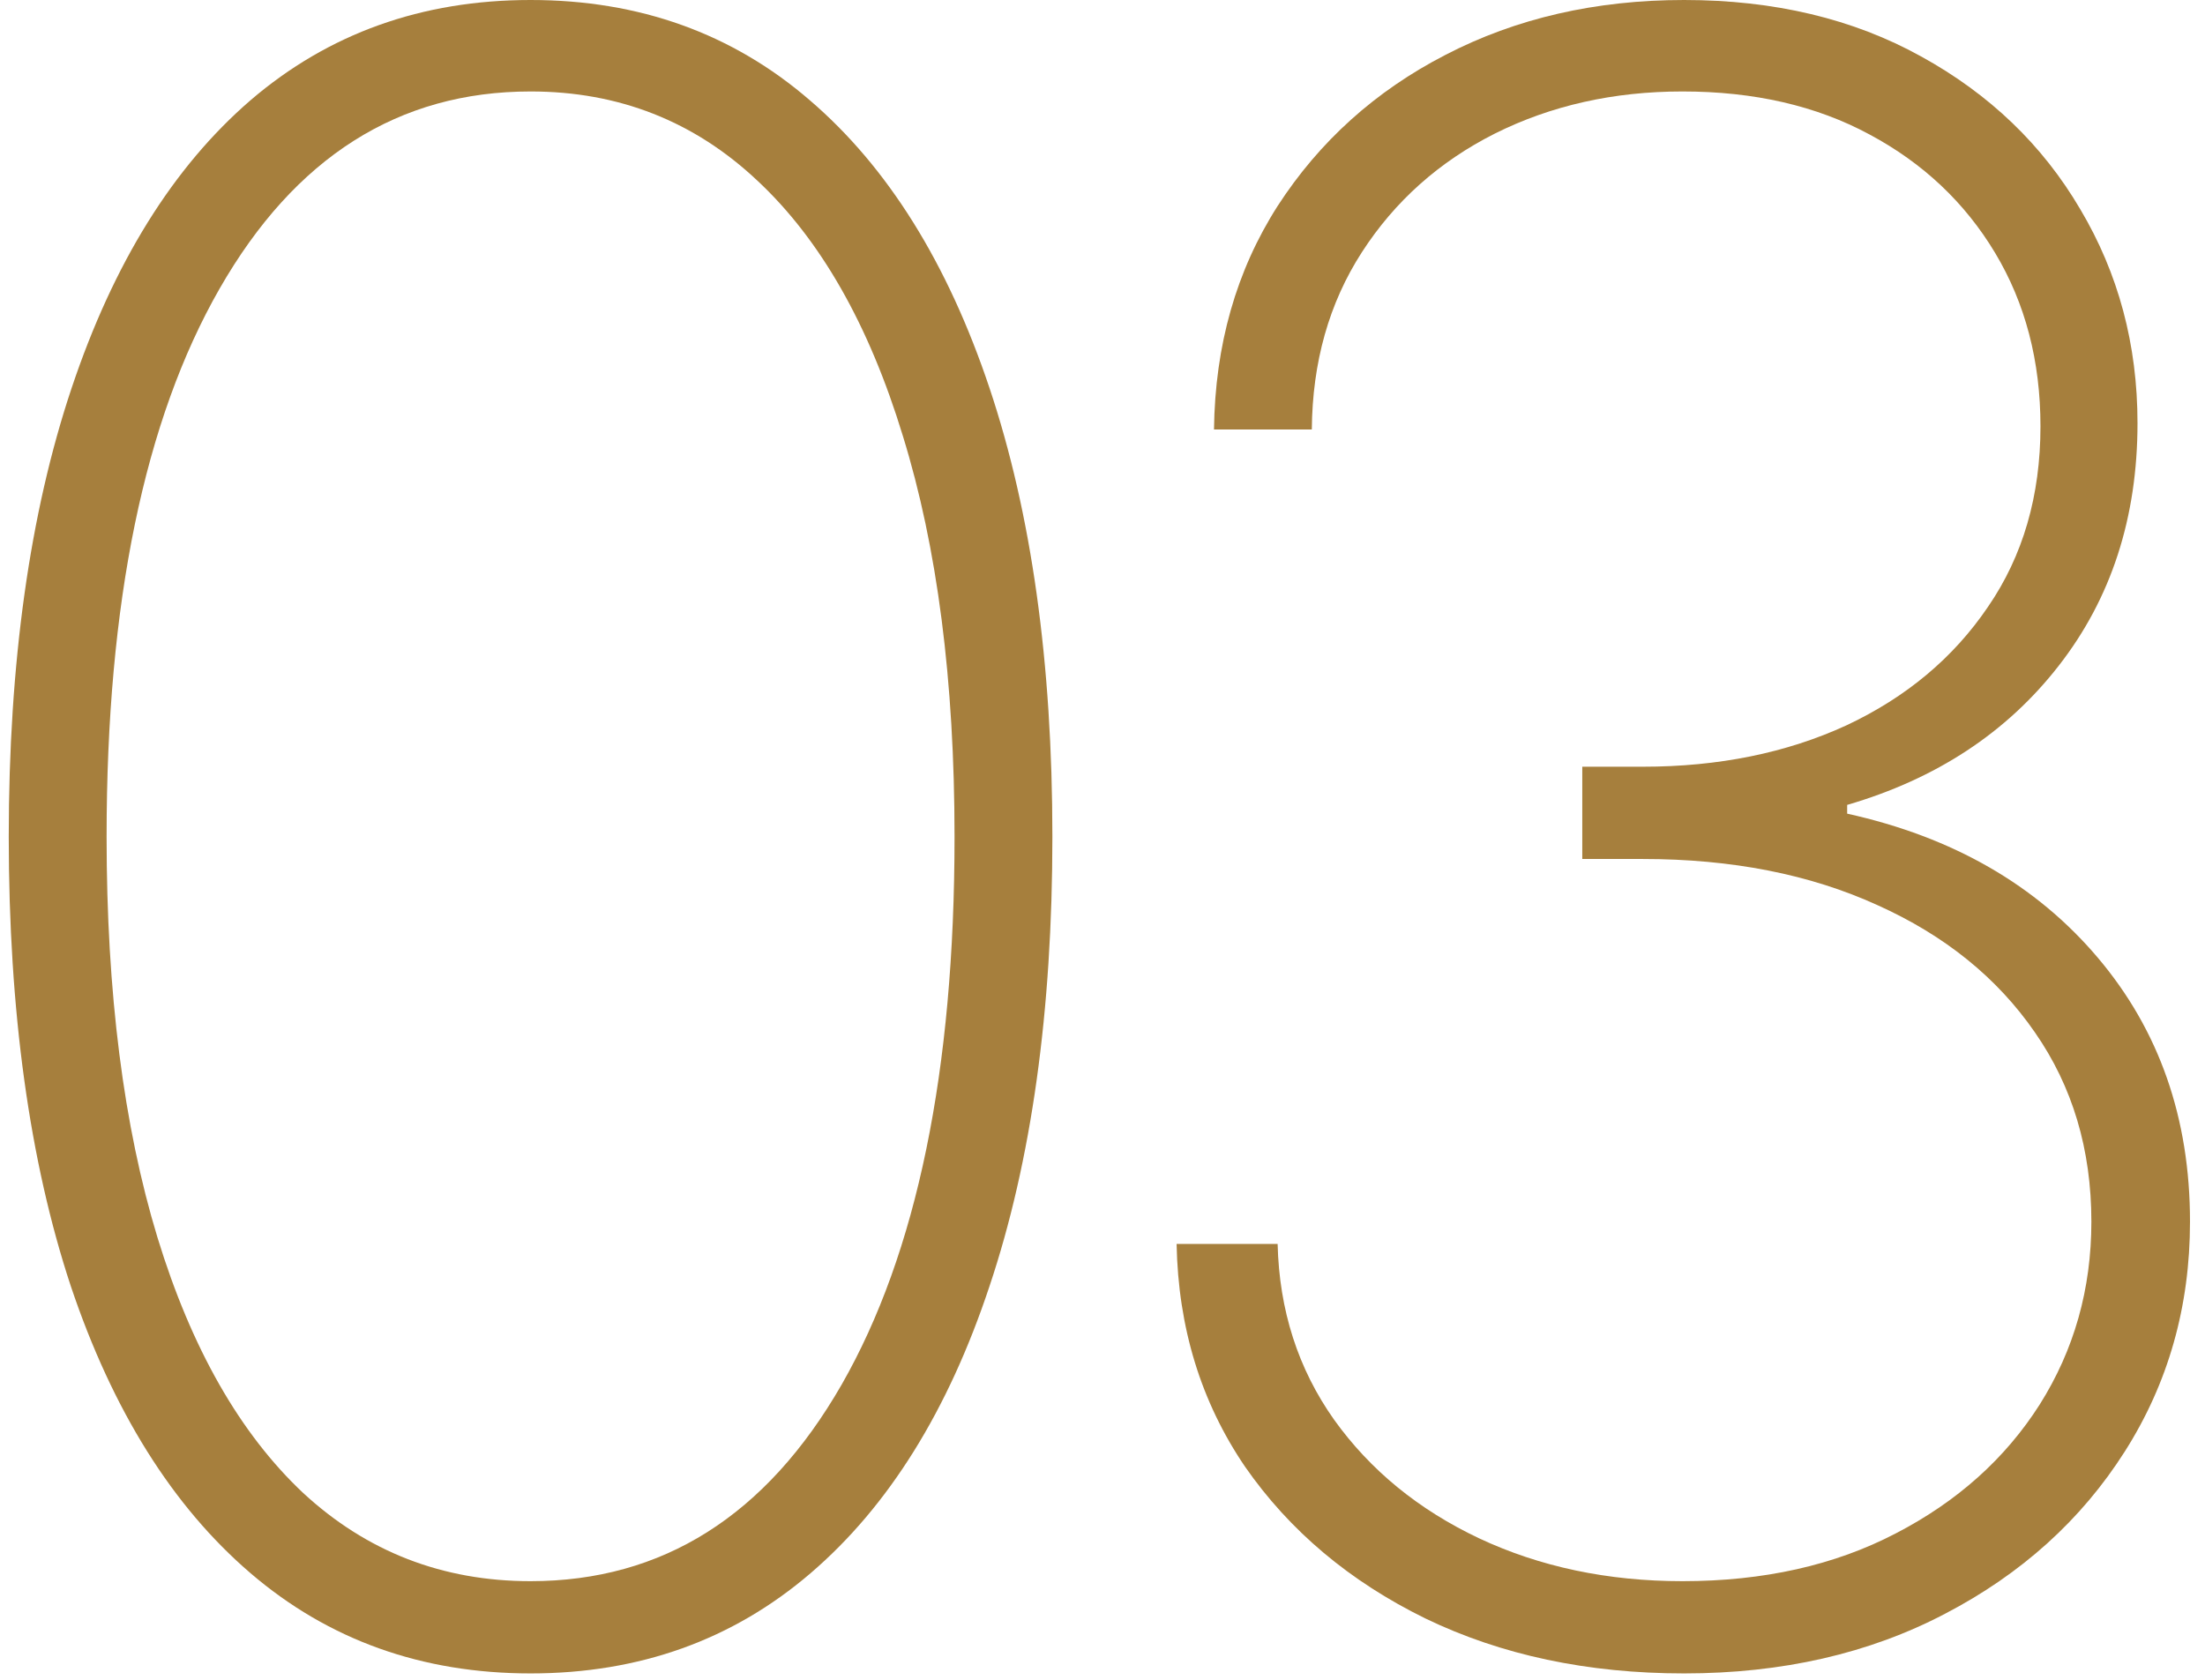
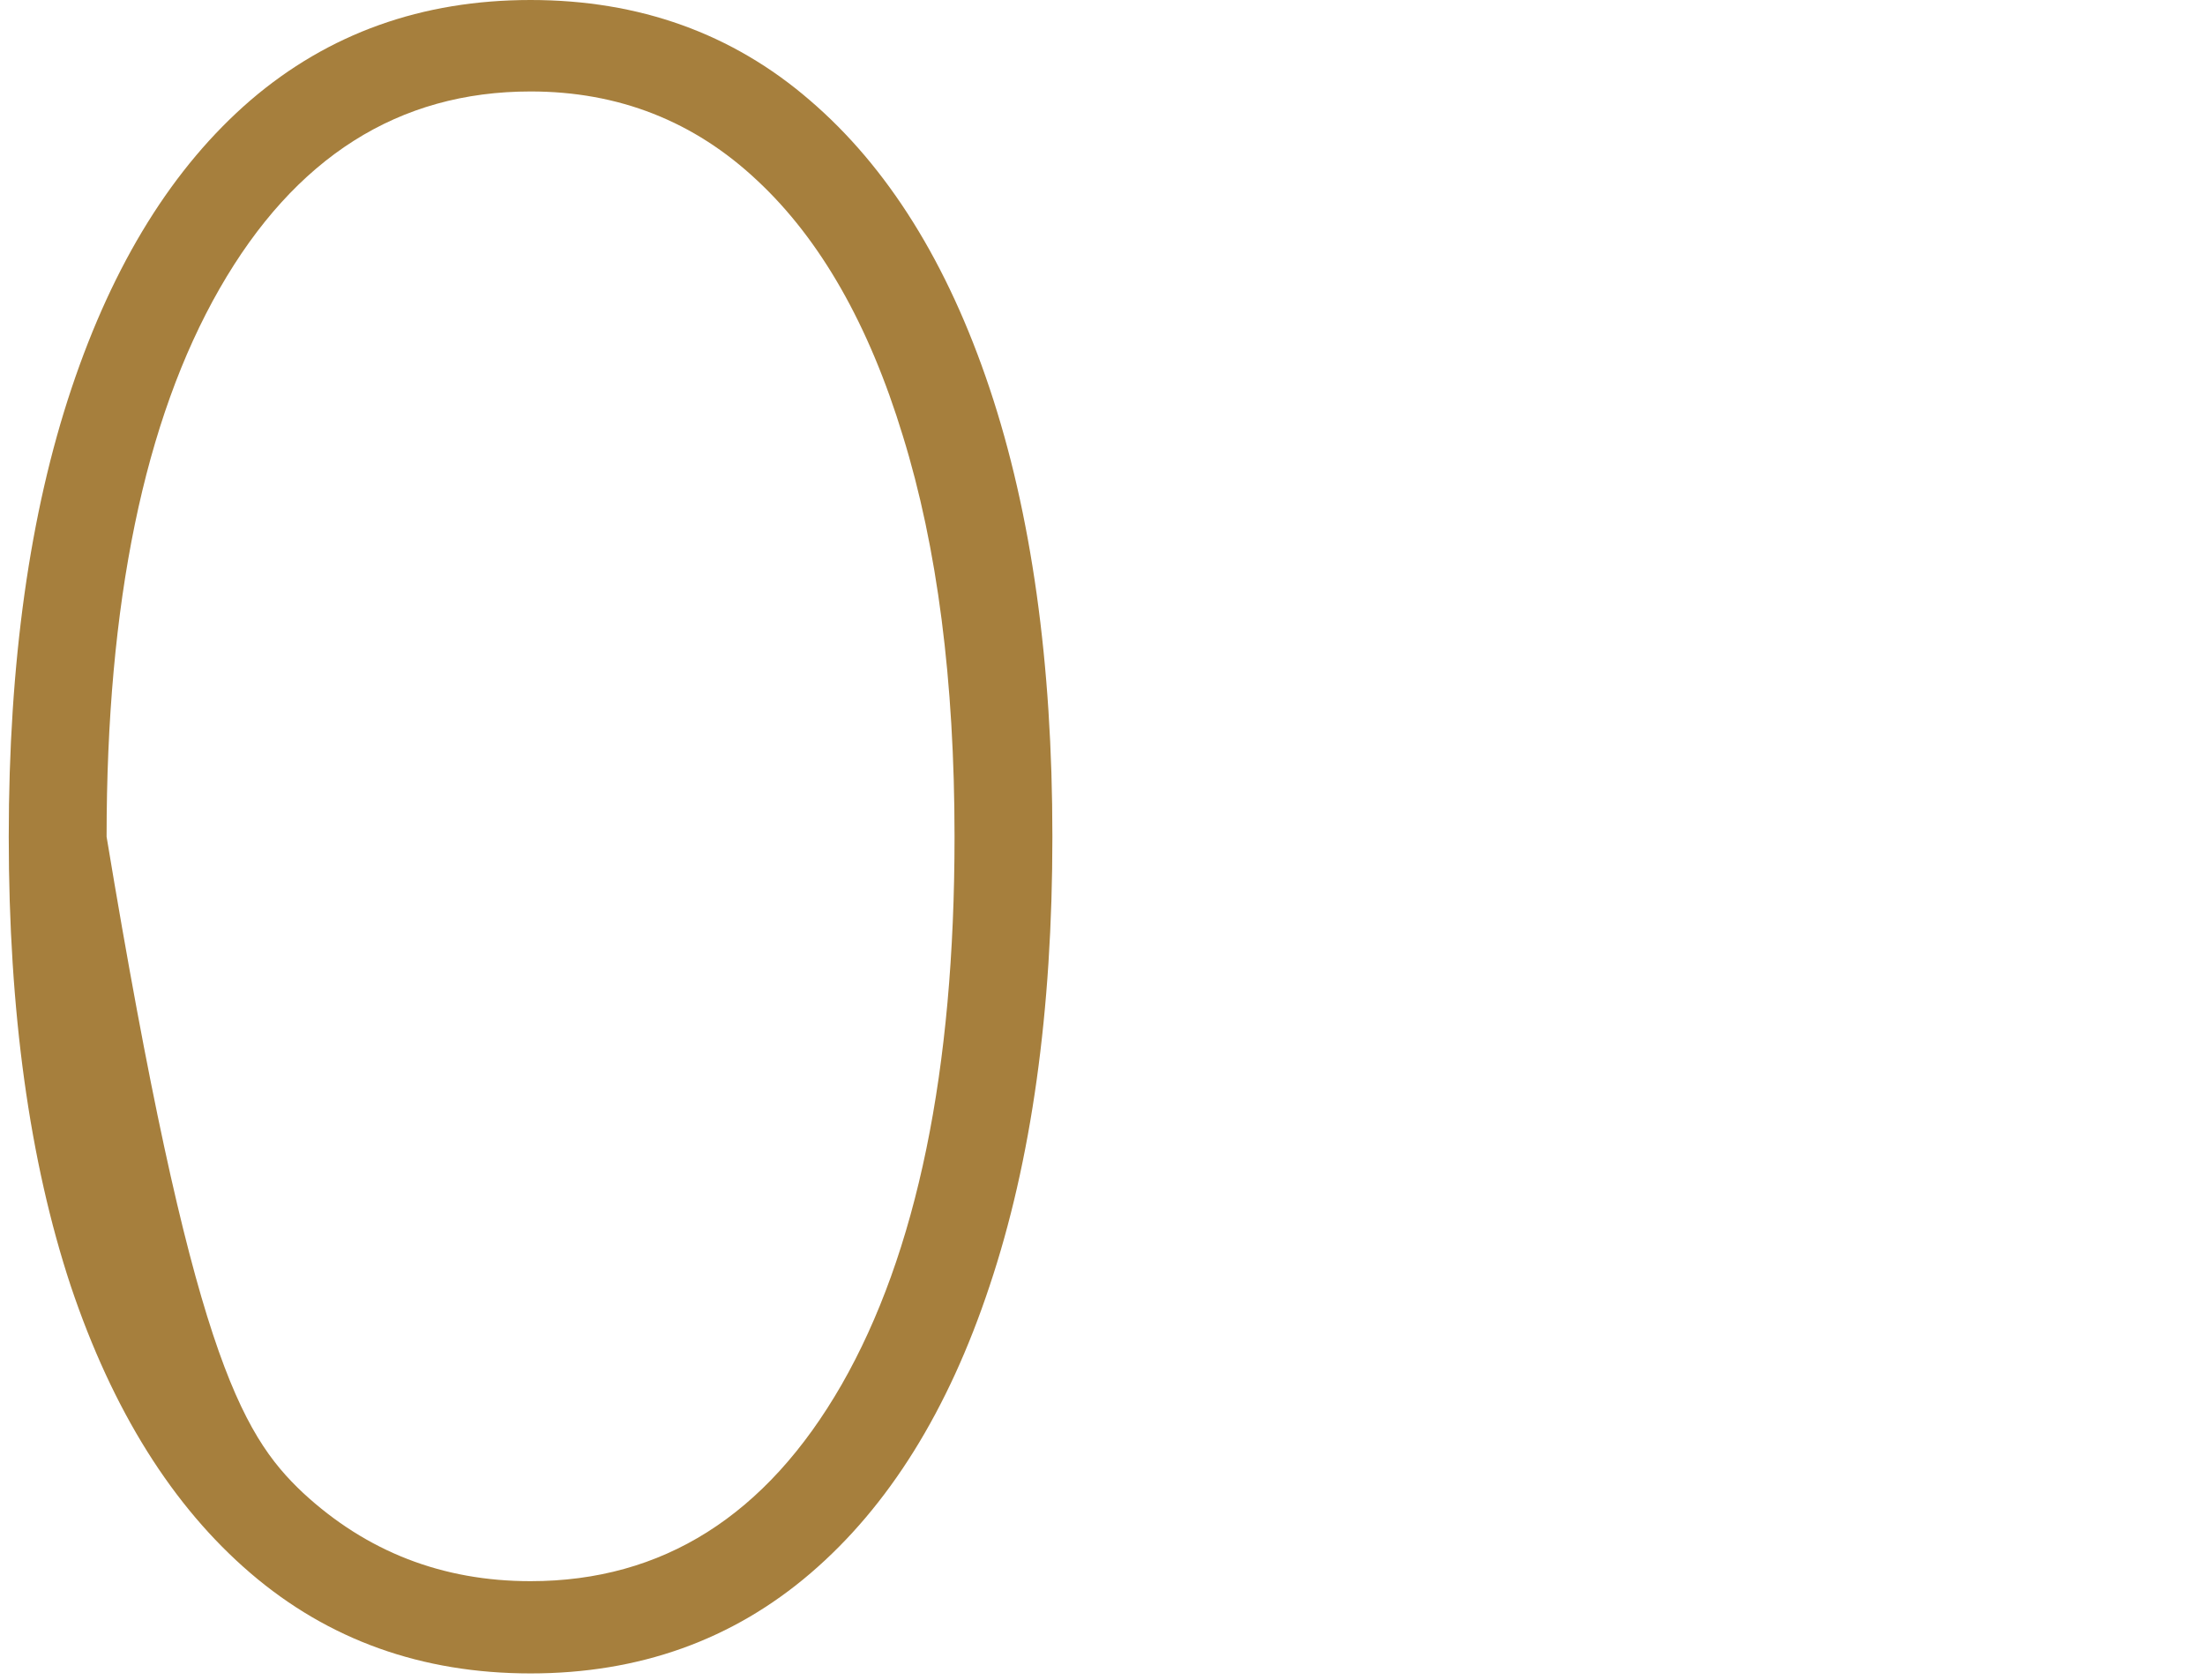
<svg xmlns="http://www.w3.org/2000/svg" width="126" height="96" viewBox="0 0 126 96" fill="none">
  <g id="03">
-     <path d="M30.318 95.636C24.106 95.636 18.773 93.727 14.318 89.909C9.864 86.091 6.439 80.621 4.045 73.5C1.682 66.349 0.5 57.788 0.5 47.818C0.5 37.879 1.697 29.333 4.091 22.182C6.485 15.03 9.894 9.545 14.318 5.727C18.773 1.909 24.106 0 30.318 0C36.53 0 41.849 1.909 46.273 5.727C50.727 9.545 54.151 15.03 56.545 22.182C58.939 29.333 60.136 37.879 60.136 47.818C60.136 57.788 58.939 66.349 56.545 73.5C54.182 80.621 50.773 86.091 46.318 89.909C41.864 93.727 36.53 95.636 30.318 95.636ZM30.318 90.364C37.864 90.364 43.788 86.621 48.091 79.136C52.394 71.621 54.545 61.182 54.545 47.818C54.545 38.909 53.561 31.273 51.591 24.909C49.651 18.546 46.879 13.682 43.273 10.318C39.667 6.924 35.349 5.227 30.318 5.227C22.773 5.227 16.849 8.985 12.546 16.5C8.242 24.015 6.091 34.455 6.091 47.818C6.091 56.727 7.061 64.364 9 70.727C10.939 77.061 13.712 81.924 17.318 85.318C20.954 88.682 25.288 90.364 30.318 90.364Z" fill="#A67F3D" />
-     <path d="M96.234 95.636C90.719 95.636 85.795 94.591 81.461 92.5C77.128 90.379 73.689 87.485 71.143 83.818C68.628 80.121 67.325 75.879 67.234 71.091H73.007C73.098 74.879 74.174 78.227 76.234 81.136C78.295 84.015 81.052 86.273 84.507 87.909C87.992 89.546 91.871 90.364 96.143 90.364C100.78 90.364 104.84 89.455 108.325 87.636C111.84 85.818 114.583 83.364 116.552 80.273C118.522 77.151 119.507 73.667 119.507 69.818C119.507 65.697 118.431 62.091 116.28 59C114.128 55.879 111.128 53.455 107.28 51.727C103.431 49.97 98.961 49.091 93.871 49.091H90.416V43.818H93.871C98.204 43.818 102.083 43.03 105.507 41.455C108.931 39.849 111.628 37.591 113.598 34.682C115.598 31.773 116.598 28.333 116.598 24.364C116.598 20.636 115.734 17.333 114.007 14.454C112.28 11.576 109.886 9.318 106.825 7.682C103.795 6.045 100.234 5.227 96.143 5.227C92.204 5.227 88.628 6.03 85.416 7.636C82.234 9.242 79.704 11.5 77.825 14.409C75.946 17.318 74.992 20.697 74.961 24.546H69.371C69.431 19.727 70.643 15.47 73.007 11.773C75.401 8.076 78.598 5.197 82.598 3.136C86.628 1.045 91.174 0 96.234 0C101.386 0 105.901 1.076 109.78 3.227C113.689 5.379 116.719 8.288 118.87 11.954C121.052 15.621 122.143 19.697 122.143 24.182C122.143 29.576 120.643 34.197 117.643 38.045C114.673 41.864 110.643 44.515 105.552 46V46.5C111.583 47.833 116.355 50.576 119.87 54.727C123.386 58.879 125.143 63.909 125.143 69.818C125.143 74.667 123.901 79.046 121.416 82.955C118.931 86.864 115.507 89.955 111.143 92.227C106.81 94.5 101.84 95.636 96.234 95.636Z" fill="#A67F3D" />
+     <path d="M30.318 95.636C24.106 95.636 18.773 93.727 14.318 89.909C9.864 86.091 6.439 80.621 4.045 73.5C1.682 66.349 0.5 57.788 0.5 47.818C0.5 37.879 1.697 29.333 4.091 22.182C6.485 15.03 9.894 9.545 14.318 5.727C18.773 1.909 24.106 0 30.318 0C36.53 0 41.849 1.909 46.273 5.727C50.727 9.545 54.151 15.03 56.545 22.182C58.939 29.333 60.136 37.879 60.136 47.818C60.136 57.788 58.939 66.349 56.545 73.5C54.182 80.621 50.773 86.091 46.318 89.909C41.864 93.727 36.53 95.636 30.318 95.636ZM30.318 90.364C37.864 90.364 43.788 86.621 48.091 79.136C52.394 71.621 54.545 61.182 54.545 47.818C54.545 38.909 53.561 31.273 51.591 24.909C49.651 18.546 46.879 13.682 43.273 10.318C39.667 6.924 35.349 5.227 30.318 5.227C22.773 5.227 16.849 8.985 12.546 16.5C8.242 24.015 6.091 34.455 6.091 47.818C10.939 77.061 13.712 81.924 17.318 85.318C20.954 88.682 25.288 90.364 30.318 90.364Z" fill="#A67F3D" />
  </g>
</svg>